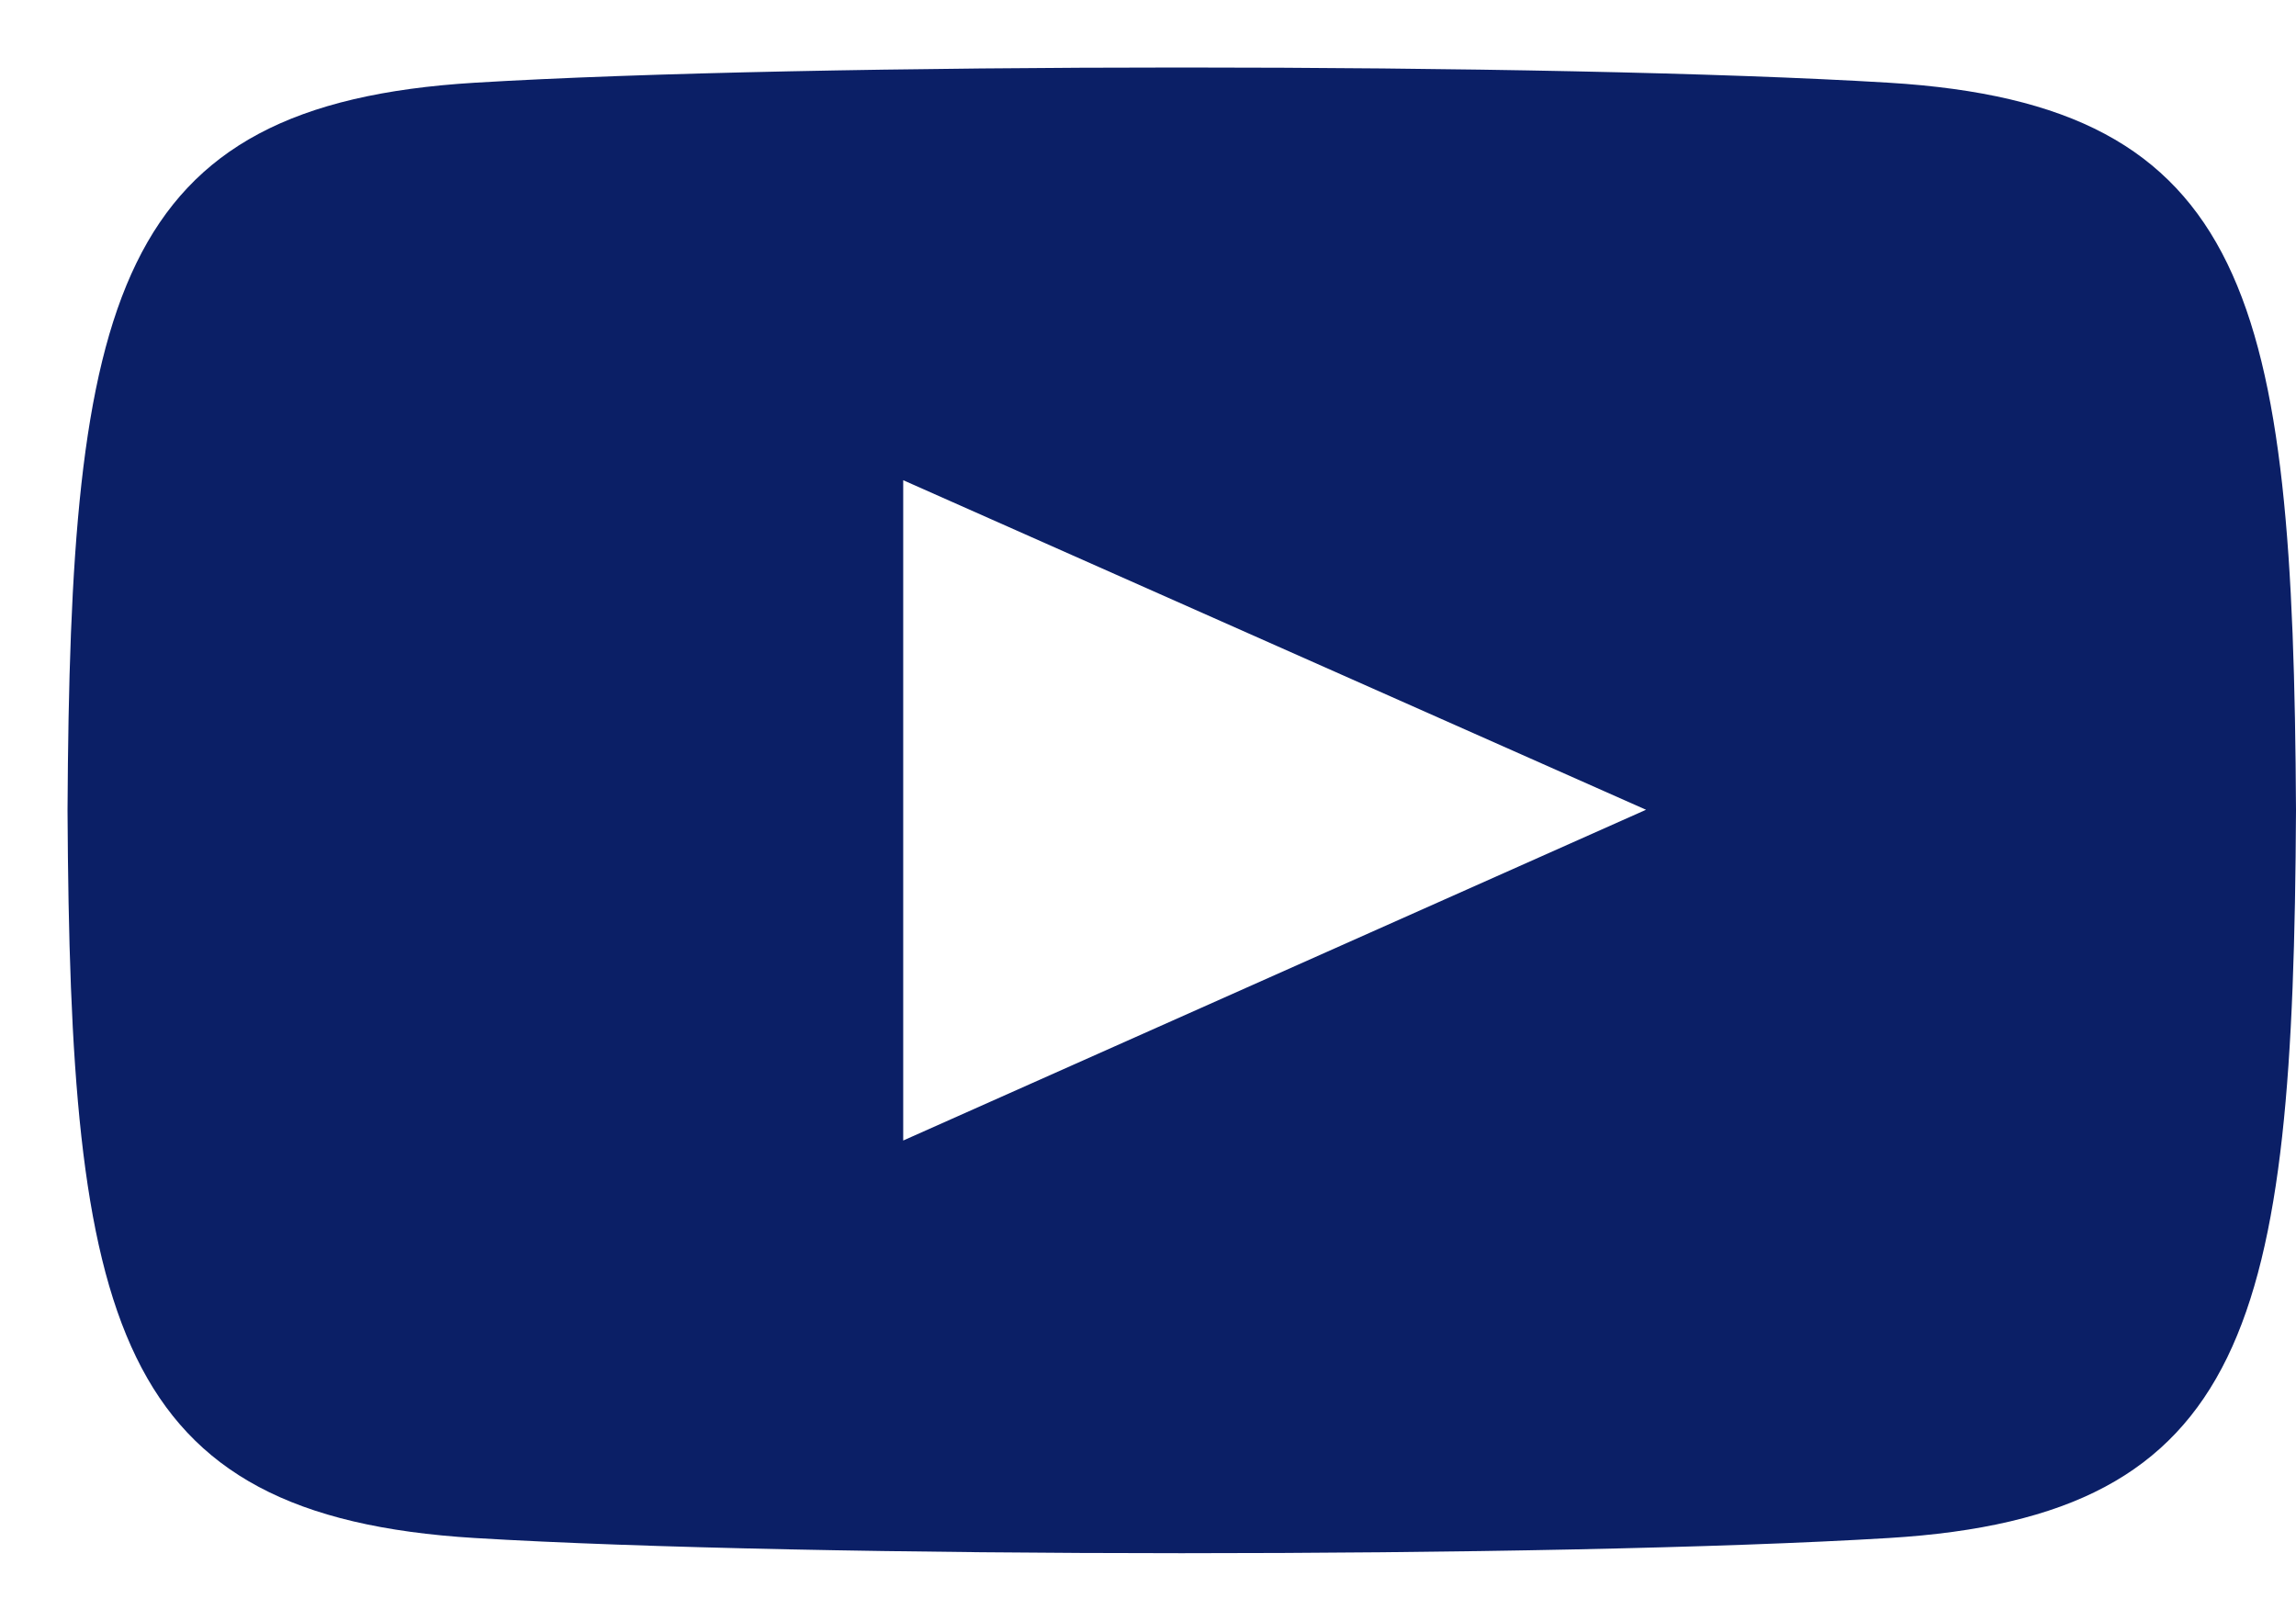
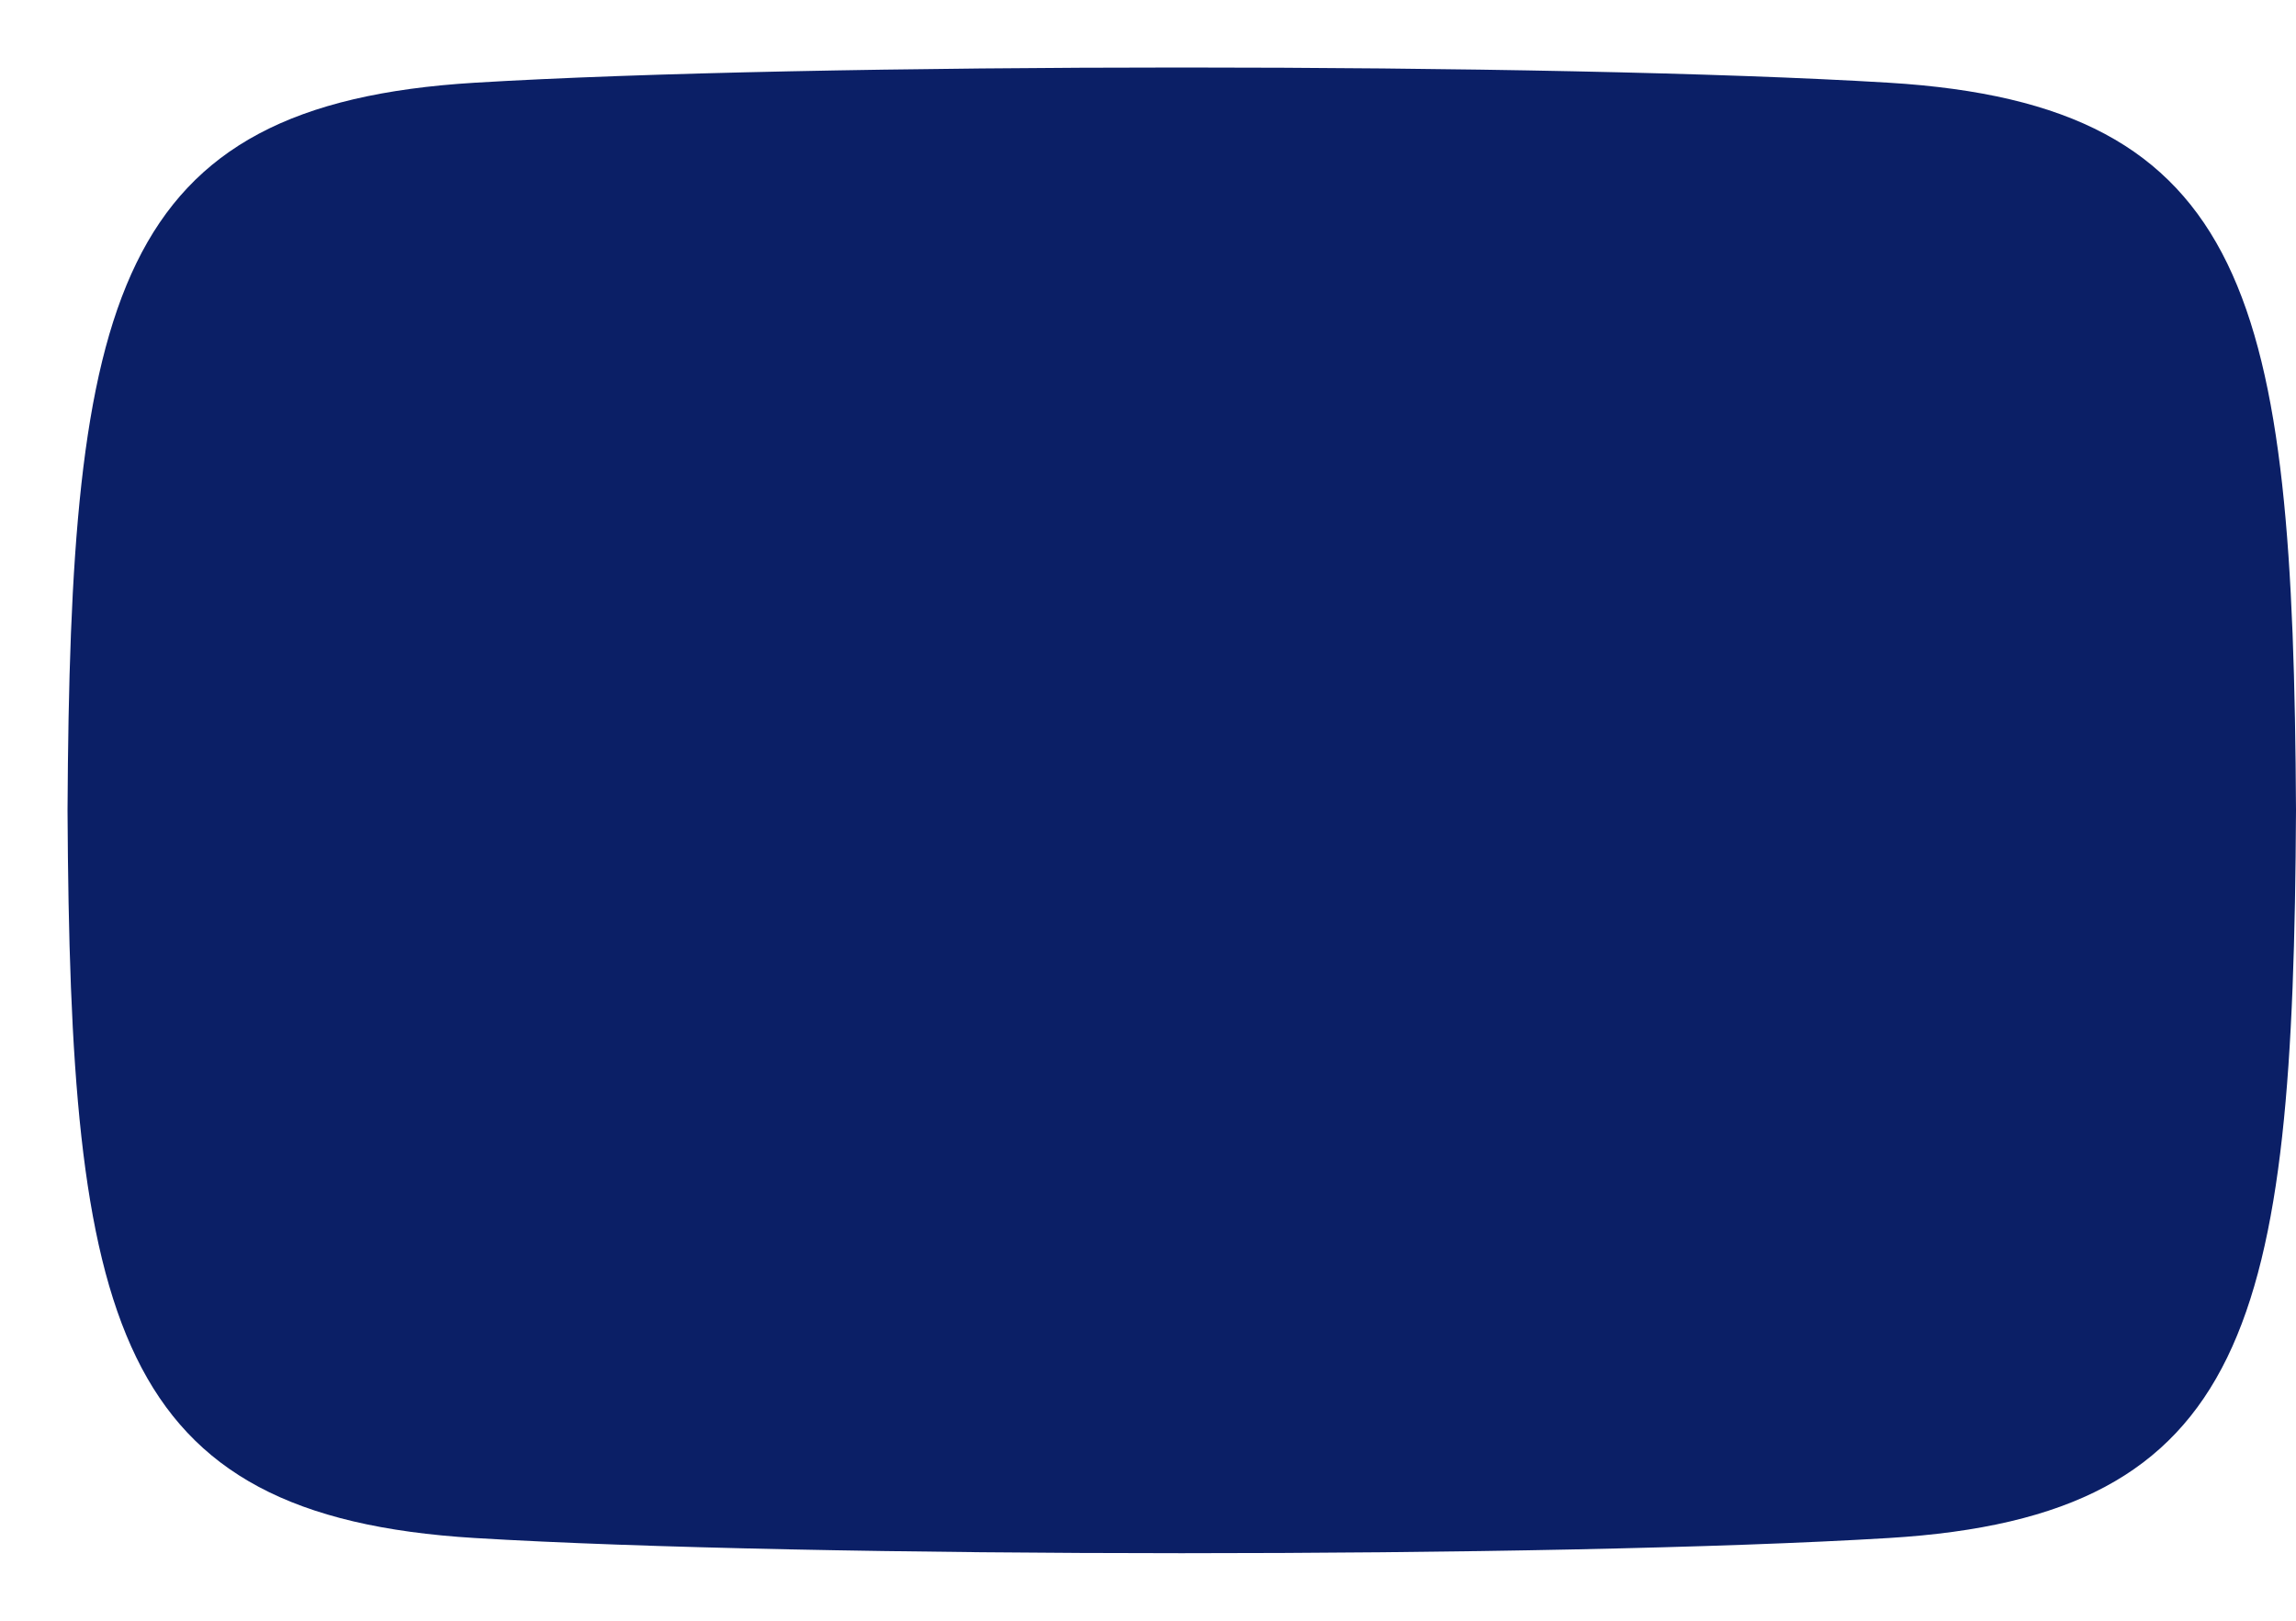
<svg xmlns="http://www.w3.org/2000/svg" width="34px" height="24px" viewBox="0 0 34 24" version="1.1">
  <title>Youtube_icon</title>
  <g id="Symbols" stroke="none" stroke-width="1" fill="none" fill-rule="evenodd">
    <g id="Navigation" transform="translate(-1631, -12)" fill="#0B1F66" fill-rule="nonzero">
      <g id="Youtube_icon" transform="translate(1631.653, 12.755)">
-         <path d="M27.318,0.47 C22.362,0.169 11.325,0.17 6.376,0.47 C1.018,0.795 0.387,3.672 0.347,11.245 C0.387,18.804 1.012,21.694 6.376,22.02 C11.326,22.319 22.362,22.321 27.318,22.02 C32.676,21.695 33.307,18.818 33.347,11.245 C33.307,3.686 32.681,0.796 27.318,0.47 Z M12.722,16.134 L12.722,6.356 L23.722,11.236 L12.722,16.134 L12.722,16.134 Z" id="Shape" />
+         <path d="M27.318,0.47 C22.362,0.169 11.325,0.17 6.376,0.47 C1.018,0.795 0.387,3.672 0.347,11.245 C0.387,18.804 1.012,21.694 6.376,22.02 C11.326,22.319 22.362,22.321 27.318,22.02 C32.676,21.695 33.307,18.818 33.347,11.245 C33.307,3.686 32.681,0.796 27.318,0.47 Z M12.722,16.134 L23.722,11.236 L12.722,16.134 L12.722,16.134 Z" id="Shape" />
      </g>
    </g>
  </g>
</svg>